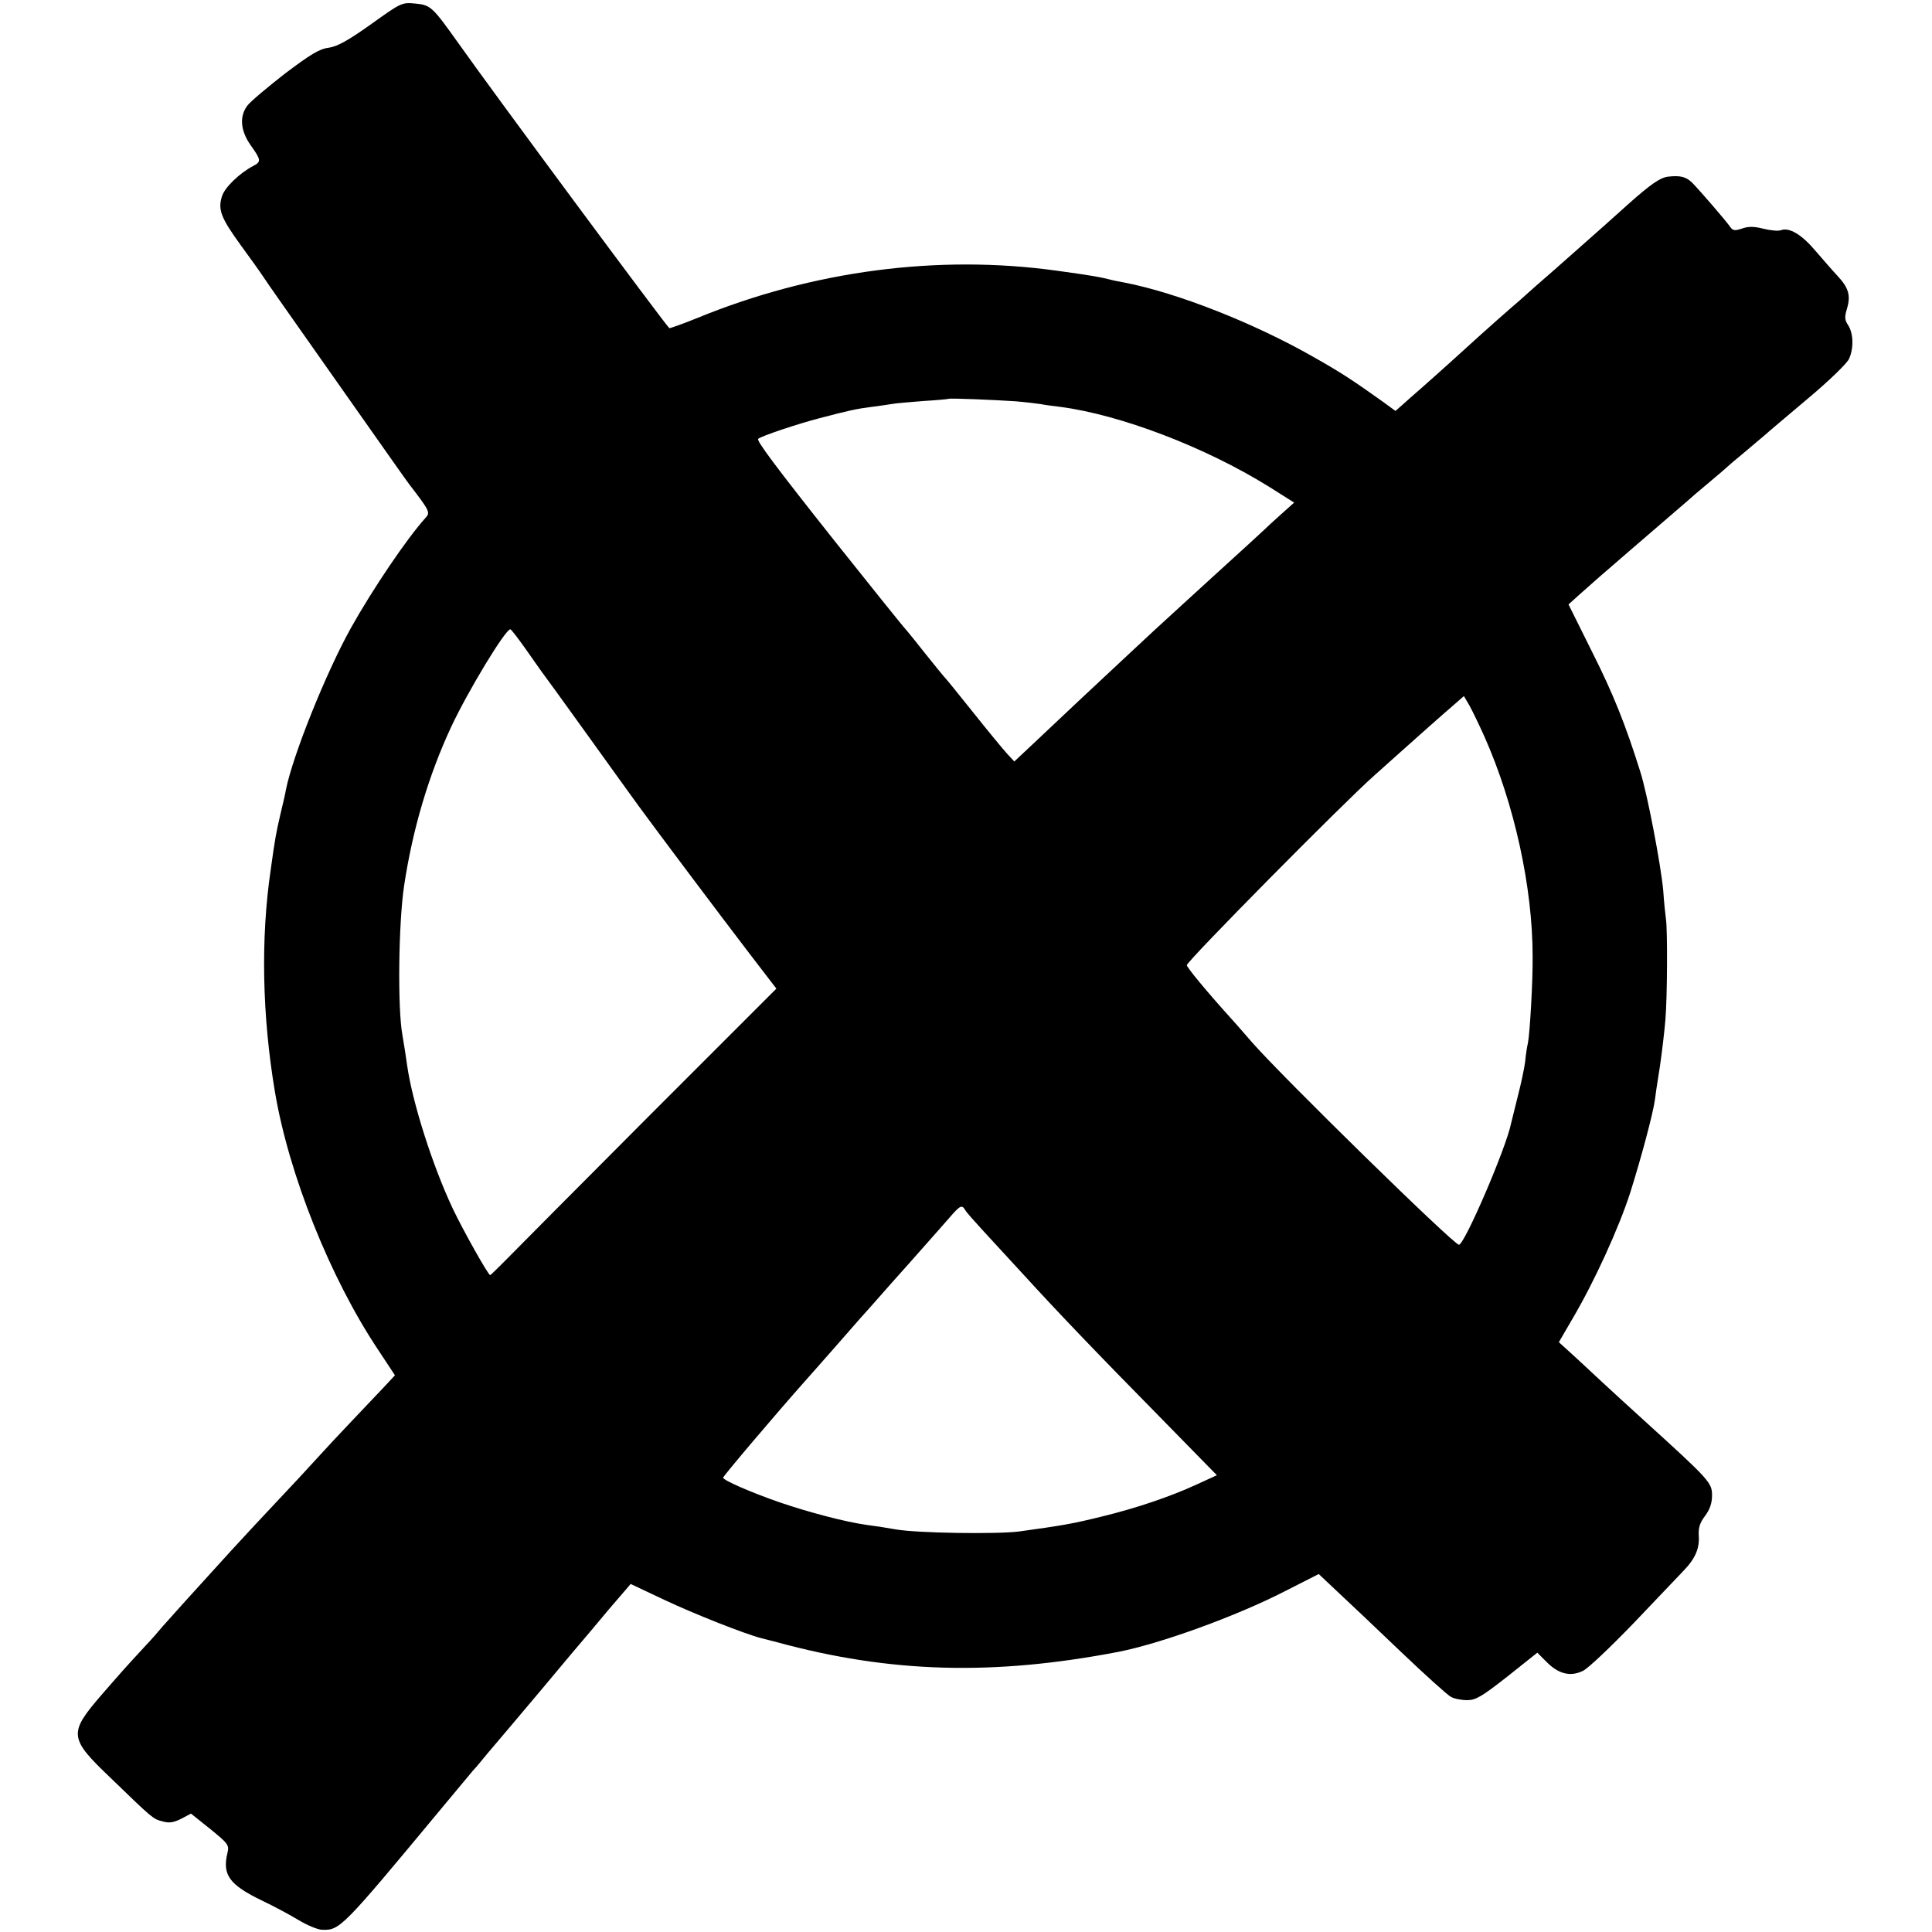
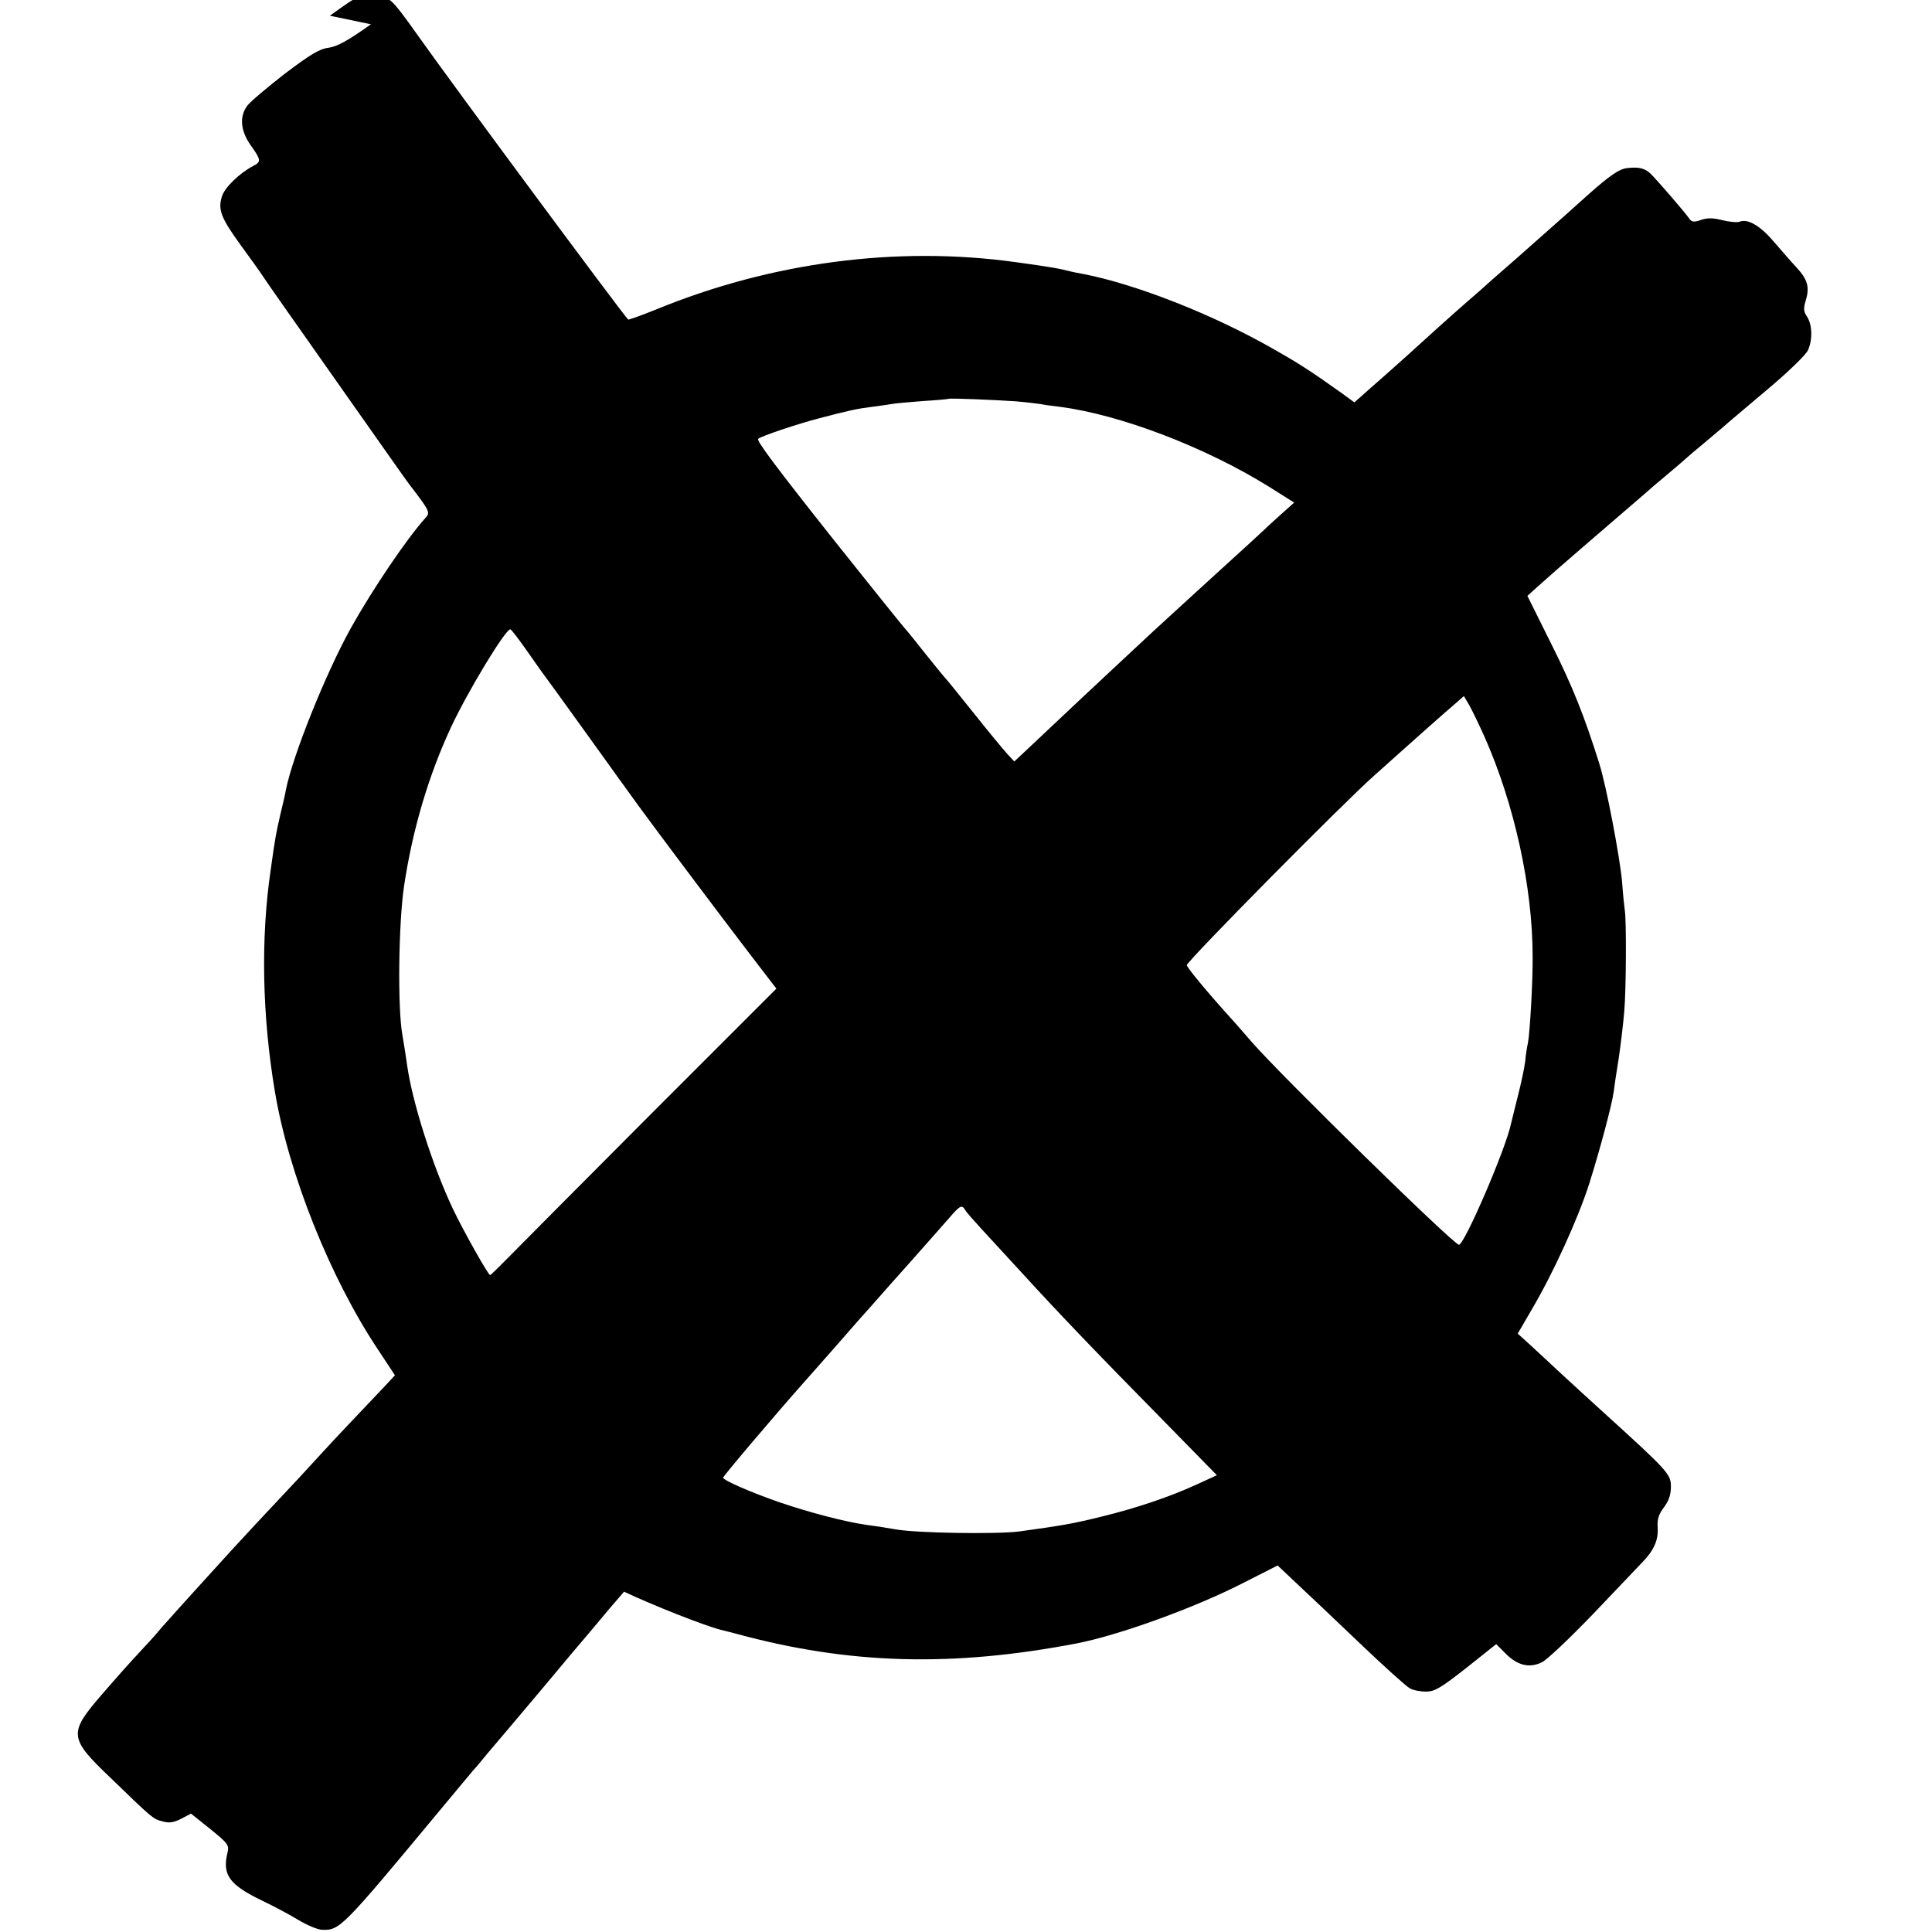
<svg xmlns="http://www.w3.org/2000/svg" version="1" width="933.333" height="933.333" viewBox="0 0 700 700">
-   <path d="M134.4 8.8c-8.3 5.9-12.1 8-15.3 8.5-3.4.4-6.6 2.4-15.9 9.4-6.4 5-12.5 10.1-13.6 11.6-2.9 3.9-2.5 9 1.2 14.3 3.8 5.3 3.9 6 1 7.5-5 2.6-10.5 7.9-11.4 11.1-1.5 4.8-.3 7.8 6.8 17.6 3.5 4.8 7.1 9.8 8 11.2 1.9 2.9 7.9 11.4 33.8 48.2 10.2 14.5 18.8 26.7 19.3 27.3 7.3 9.5 7.7 10.2 5.9 12.1-6.7 7.4-19.1 25.7-27.1 40-9.1 16.4-21 46.1-23.5 58.5-.2 1.3-1.1 5.3-2 8.9-1.6 7-1.9 8.5-3.5 20-3.7 25.1-3.1 53.1 1.5 80.5 5 29.9 20.1 67.7 37.5 93.7l6 9.1-4.3 4.6c-9.3 9.8-18.7 19.7-21.3 22.6-1.5 1.6-5.6 6.1-9.2 10-13.8 14.7-20.9 22.3-24.8 26.6-14.4 15.8-22.5 24.8-24.6 27.2-1.3 1.6-4.1 4.8-6.2 7-7.5 8.1-9.4 10.3-16.1 18C24.8 628 25 629.8 40 644.1 55.4 659 55.4 659 58.8 659.9c2.4.7 4 .5 6.8-.9l3.6-1.9 7 5.6c6.5 5.3 6.9 5.8 6.2 8.7-1.9 7.9.7 11.5 12.5 17.2 4.2 2 10.2 5.2 13.3 7.1 3.2 1.9 7 3.5 8.6 3.5 6.3.2 7.3-.8 42-42.6 5.9-7.1 11.5-13.8 12.5-15 1.1-1.1 3.5-4.1 5.5-6.5 2.1-2.4 10.4-12.3 18.6-22 8.1-9.7 16.4-19.6 18.5-22 2-2.4 5-6 6.7-8 1.7-2 4.2-4.9 5.5-6.4l2.4-2.8 12.5 5.9c10.4 4.9 28.8 12.2 35 13.8.8.2 3.3.8 5.5 1.4 41.1 11.2 78.4 12.2 123.7 3.5 15.3-3 42.7-12.9 60.4-22l12.2-6.2 7 6.6c3.9 3.6 14.2 13.4 22.9 21.7 8.7 8.3 16.8 15.6 18 16.2 1.2.7 3.8 1.2 5.9 1.2 3.1 0 5.3-1.3 14.6-8.6l10.8-8.6 3.5 3.5c4.2 4.2 8.5 5.3 13 3.1 1.8-.8 10-8.6 18.3-17.2 8.2-8.6 16.3-17.1 18-18.9 4.4-4.5 6-8.2 5.7-12.8-.2-3 .4-4.8 2.3-7.3 1.7-2.3 2.5-4.5 2.5-7.4 0-4.6-.8-5.5-24.8-27.3-4.9-4.4-11.8-10.8-15.4-14.1-3.6-3.4-8.6-8-11-10.2l-4.3-3.9 5-8.6c7.8-13.2 16.8-32.9 20.9-45.7 3.9-12.4 8.2-28.4 8.9-33.5.1-1.1.9-6.5 1.8-12 .8-5.5 1.7-13.2 2-17 .7-8.1.8-32.8.2-36.5-.2-1.4-.7-6.1-1-10.5-.8-8.8-5.7-34.8-8.3-42.9-5.3-16.9-9.7-28-17.4-43.3l-8.6-17.3 4.1-3.7c2.3-2.1 10.4-9.2 18.1-15.8 19.3-16.6 19.6-16.9 20.9-18 .6-.6 4-3.5 7.6-6.5 3.6-3 6.7-5.7 7-6 .3-.3 3.2-2.8 6.5-5.5 3.3-2.8 6.5-5.5 7.1-6 .6-.6 7.4-6.3 15.2-12.9 7.9-6.6 14.6-13.1 15.2-14.7 1.7-3.9 1.5-9.2-.4-12.1-1.3-1.9-1.3-3-.4-6 1.4-4.7.6-7.5-3.4-11.8-1.8-1.9-5.4-6.1-8.1-9.2-4.9-5.8-9.4-8.5-12.4-7.4-.9.4-3.8.1-6.3-.5-3.5-.9-5.5-.9-7.8-.1-2.7.9-3.4.8-4.4-.7-1.7-2.4-10.7-12.8-13.6-15.8-2.2-2.2-4.3-2.8-8.7-2.3-2.9.3-6.3 2.6-14.7 10.1-4 3.6-11.8 10.6-17.4 15.5-5.5 4.9-13 11.5-16.6 14.6-3.5 3.2-7.3 6.5-8.5 7.5-5.2 4.5-17.2 15.3-22.2 19.9-3.1 2.8-7.6 6.8-10.1 9-2.4 2.1-5.6 4.9-6.9 6.1l-2.5 2.2-4.5-3.3c-11.1-7.9-15.2-10.6-25.1-16.2-21.7-12.4-49.5-23.3-68.5-27-2.2-.4-4.2-.8-4.5-.9-4.2-1.1-7.6-1.7-20-3.4-43.1-6-88.6 0-130.3 17.1-5.4 2.2-10 3.8-10.2 3.7-2.4-2.5-63.1-84.4-76.6-103.5-9.2-12.9-9.9-13.6-15.4-14.1-4.9-.5-5.2-.3-16.1 7.5zM368 145.4c3.6.3 7.6.8 9 1 1.4.3 4.5.7 7 1 21.8 2.8 52.7 14.6 75.7 28.9l9.2 5.8-4.7 4.2c-2.6 2.3-5.4 4.9-6.2 5.7-.8.8-8.7 8-17.5 16-8.7 8-16.7 15.2-17.5 16-.9.8-7 6.4-13.5 12.5-11.6 10.8-22.6 21.1-35.5 33.3l-6.5 6.1-2.5-2.7c-1.4-1.5-7-8.3-12.5-15.2-5.5-6.9-10.2-12.7-10.6-13-.3-.3-3.2-3.9-6.5-8-3.2-4.1-6.4-8-7-8.7-1.1-1.1-14.6-18-26-32.3-21.5-27.1-28.4-36.4-27.7-37 1.1-1 14.2-5.4 22.3-7.5 10.7-2.8 13.4-3.4 19-4.1 2.5-.3 5.6-.8 7-1 1.4-.3 6.6-.7 11.5-1.1 5-.3 9.1-.7 9.2-.8.4-.3 17.1.4 24.3.9zm-178 89.1c2.5 3.6 5.3 7.5 6.2 8.8.9 1.2 8.5 11.6 16.8 23.2 8.3 11.5 16.5 23 18.3 25.4 6.1 8.4 30.3 40.6 40.1 53.4l9.9 12.9-46.6 46.6c-25.6 25.7-48.9 49.1-51.7 52-2.8 2.8-5.2 5.2-5.4 5.2-.7 0-9.7-16-13.6-24.2-7.3-15.5-14.6-38.4-16.5-51.9-.3-2.4-1.1-7.3-1.7-10.9-1.8-9.9-1.4-40.5.6-54 3.1-20.6 8.9-40.1 17.1-57.7 6.1-13 19.6-35.3 21.4-35.3.3 0 2.6 3 5.1 6.5zm347.8 32.3c10.9 24.5 17.5 54.7 17.5 79.7.1 9.1-1 27.8-1.7 31.4-.3 1.2-.8 4.3-1 6.7-.3 2.4-1.5 8.1-2.7 12.7-1.1 4.5-2.2 8.9-2.4 9.7-1.8 9-16.9 44-18.9 44-1.9 0-64.2-61-75.1-73.5-3.8-4.4-7.4-8.5-8-9.1-8.3-9.2-15.5-17.9-15.5-18.7 0-1.4 56.4-58.5 67.9-68.7 4-3.6 8.3-7.4 9.5-8.5 3-2.7 15.8-14.1 19.8-17.5l3.2-2.8 2.1 3.6c1.1 2 3.5 7 5.3 11zM349.7 438.4c.4.8 3.3 4 6.3 7.3s9.8 10.6 15 16.3c11.5 12.6 25.1 26.9 50.7 52.9l19.2 19.6-7.2 3.3c-9.5 4.4-21.9 8.6-34.2 11.6-11.3 2.8-14.6 3.3-30.4 5.5-8.1 1-37 .6-44.7-.8-3.3-.6-7.9-1.3-10.4-1.6-7.8-1.1-20.7-4.5-31.3-8.1-10.7-3.7-20.7-8.1-20.7-9 0-.6 19.8-23.9 29.5-34.8.6-.6 5.9-6.7 12-13.6 6-6.9 11.4-13 12-13.6.5-.6 3.9-4.4 7.5-8.5 3.6-4 9-10.1 12-13.5 3-3.4 7.1-8 9-10.2 3.9-4.5 4.5-4.8 5.7-2.8z" />
+   <path d="M134.4 8.8c-8.3 5.9-12.1 8-15.3 8.5-3.4.4-6.6 2.4-15.9 9.4-6.4 5-12.5 10.1-13.6 11.6-2.9 3.9-2.5 9 1.2 14.3 3.8 5.3 3.9 6 1 7.5-5 2.6-10.5 7.9-11.4 11.1-1.5 4.8-.3 7.8 6.8 17.6 3.5 4.8 7.1 9.8 8 11.2 1.9 2.9 7.9 11.4 33.8 48.2 10.2 14.5 18.8 26.7 19.3 27.3 7.3 9.5 7.7 10.2 5.9 12.1-6.7 7.4-19.1 25.7-27.1 40-9.1 16.4-21 46.1-23.5 58.5-.2 1.3-1.1 5.3-2 8.9-1.6 7-1.9 8.5-3.5 20-3.7 25.1-3.1 53.1 1.5 80.5 5 29.9 20.1 67.7 37.5 93.7l6 9.1-4.3 4.6c-9.3 9.8-18.7 19.7-21.3 22.6-1.5 1.6-5.6 6.1-9.2 10-13.8 14.7-20.9 22.3-24.8 26.6-14.4 15.8-22.5 24.8-24.6 27.2-1.3 1.6-4.1 4.8-6.2 7-7.5 8.1-9.4 10.3-16.1 18C24.8 628 25 629.8 40 644.1 55.4 659 55.4 659 58.8 659.9c2.4.7 4 .5 6.8-.9l3.6-1.9 7 5.6c6.5 5.3 6.9 5.8 6.2 8.7-1.9 7.9.7 11.5 12.5 17.2 4.2 2 10.2 5.2 13.3 7.1 3.2 1.9 7 3.5 8.6 3.5 6.3.2 7.3-.8 42-42.6 5.9-7.1 11.5-13.8 12.5-15 1.1-1.1 3.5-4.1 5.5-6.5 2.1-2.4 10.4-12.3 18.6-22 8.1-9.7 16.4-19.6 18.5-22 2-2.4 5-6 6.7-8 1.7-2 4.2-4.9 5.5-6.4c10.4 4.9 28.8 12.2 35 13.8.8.2 3.3.8 5.5 1.4 41.1 11.2 78.4 12.2 123.7 3.5 15.3-3 42.7-12.9 60.4-22l12.2-6.2 7 6.6c3.9 3.6 14.2 13.4 22.9 21.7 8.7 8.3 16.8 15.6 18 16.2 1.2.7 3.8 1.2 5.9 1.2 3.1 0 5.3-1.3 14.6-8.6l10.8-8.6 3.5 3.5c4.2 4.2 8.5 5.3 13 3.1 1.8-.8 10-8.6 18.3-17.2 8.2-8.6 16.3-17.1 18-18.9 4.4-4.5 6-8.2 5.7-12.8-.2-3 .4-4.8 2.3-7.3 1.7-2.3 2.5-4.5 2.5-7.4 0-4.6-.8-5.5-24.8-27.3-4.9-4.4-11.8-10.8-15.4-14.1-3.6-3.4-8.6-8-11-10.2l-4.3-3.9 5-8.6c7.8-13.2 16.8-32.9 20.9-45.7 3.9-12.4 8.2-28.4 8.9-33.5.1-1.1.9-6.5 1.8-12 .8-5.5 1.7-13.2 2-17 .7-8.1.8-32.8.2-36.5-.2-1.4-.7-6.1-1-10.5-.8-8.8-5.7-34.8-8.3-42.9-5.3-16.9-9.7-28-17.4-43.3l-8.6-17.3 4.1-3.7c2.3-2.1 10.4-9.2 18.1-15.8 19.3-16.6 19.6-16.9 20.9-18 .6-.6 4-3.5 7.6-6.5 3.6-3 6.7-5.7 7-6 .3-.3 3.2-2.8 6.5-5.5 3.3-2.8 6.5-5.5 7.1-6 .6-.6 7.4-6.3 15.2-12.9 7.9-6.6 14.6-13.1 15.2-14.7 1.7-3.9 1.5-9.2-.4-12.1-1.3-1.9-1.3-3-.4-6 1.4-4.7.6-7.5-3.4-11.8-1.8-1.9-5.4-6.1-8.1-9.2-4.9-5.8-9.4-8.5-12.4-7.4-.9.4-3.8.1-6.3-.5-3.5-.9-5.5-.9-7.8-.1-2.7.9-3.4.8-4.4-.7-1.7-2.4-10.7-12.8-13.6-15.8-2.2-2.2-4.3-2.8-8.7-2.3-2.9.3-6.3 2.6-14.7 10.1-4 3.6-11.8 10.6-17.4 15.5-5.5 4.9-13 11.5-16.6 14.6-3.5 3.2-7.3 6.5-8.5 7.5-5.2 4.5-17.2 15.3-22.2 19.9-3.1 2.8-7.6 6.8-10.1 9-2.4 2.1-5.6 4.9-6.9 6.1l-2.5 2.2-4.5-3.3c-11.1-7.9-15.2-10.6-25.1-16.2-21.7-12.4-49.5-23.3-68.5-27-2.2-.4-4.2-.8-4.5-.9-4.2-1.1-7.6-1.7-20-3.4-43.1-6-88.6 0-130.3 17.1-5.4 2.2-10 3.8-10.2 3.7-2.4-2.5-63.1-84.4-76.6-103.5-9.2-12.9-9.9-13.6-15.4-14.1-4.9-.5-5.2-.3-16.1 7.5zM368 145.4c3.6.3 7.6.8 9 1 1.4.3 4.5.7 7 1 21.8 2.8 52.7 14.6 75.7 28.9l9.2 5.8-4.7 4.2c-2.6 2.3-5.4 4.9-6.2 5.7-.8.8-8.7 8-17.5 16-8.7 8-16.7 15.2-17.5 16-.9.8-7 6.4-13.5 12.5-11.6 10.8-22.6 21.1-35.5 33.3l-6.5 6.1-2.5-2.7c-1.4-1.5-7-8.3-12.5-15.2-5.5-6.9-10.2-12.7-10.6-13-.3-.3-3.2-3.9-6.5-8-3.2-4.1-6.4-8-7-8.7-1.1-1.1-14.6-18-26-32.3-21.5-27.1-28.4-36.4-27.7-37 1.1-1 14.2-5.4 22.3-7.5 10.7-2.8 13.4-3.4 19-4.1 2.5-.3 5.6-.8 7-1 1.4-.3 6.6-.7 11.5-1.1 5-.3 9.1-.7 9.2-.8.4-.3 17.1.4 24.3.9zm-178 89.1c2.5 3.6 5.3 7.5 6.2 8.8.9 1.2 8.5 11.6 16.8 23.2 8.3 11.5 16.5 23 18.3 25.4 6.1 8.4 30.3 40.6 40.1 53.4l9.9 12.9-46.6 46.6c-25.6 25.7-48.9 49.1-51.7 52-2.8 2.8-5.2 5.2-5.4 5.2-.7 0-9.7-16-13.6-24.2-7.3-15.5-14.6-38.4-16.5-51.9-.3-2.4-1.1-7.3-1.7-10.9-1.8-9.9-1.4-40.5.6-54 3.1-20.6 8.9-40.1 17.1-57.7 6.1-13 19.6-35.3 21.4-35.3.3 0 2.6 3 5.1 6.5zm347.8 32.3c10.9 24.5 17.5 54.7 17.5 79.7.1 9.1-1 27.8-1.7 31.4-.3 1.2-.8 4.3-1 6.7-.3 2.4-1.5 8.1-2.7 12.7-1.1 4.5-2.2 8.9-2.4 9.7-1.8 9-16.9 44-18.9 44-1.9 0-64.2-61-75.1-73.5-3.8-4.4-7.4-8.5-8-9.1-8.3-9.2-15.5-17.9-15.5-18.7 0-1.4 56.4-58.5 67.9-68.7 4-3.6 8.3-7.4 9.5-8.5 3-2.7 15.8-14.1 19.8-17.5l3.2-2.8 2.1 3.6c1.1 2 3.5 7 5.3 11zM349.7 438.4c.4.8 3.3 4 6.3 7.3s9.8 10.6 15 16.3c11.5 12.6 25.1 26.9 50.7 52.9l19.2 19.6-7.2 3.3c-9.5 4.4-21.9 8.6-34.2 11.6-11.3 2.8-14.6 3.3-30.4 5.5-8.1 1-37 .6-44.7-.8-3.3-.6-7.9-1.3-10.4-1.6-7.8-1.1-20.7-4.5-31.3-8.1-10.7-3.7-20.7-8.1-20.7-9 0-.6 19.8-23.9 29.5-34.8.6-.6 5.9-6.7 12-13.6 6-6.9 11.4-13 12-13.6.5-.6 3.9-4.4 7.5-8.5 3.6-4 9-10.1 12-13.5 3-3.4 7.1-8 9-10.2 3.9-4.5 4.5-4.8 5.7-2.8z" />
</svg>